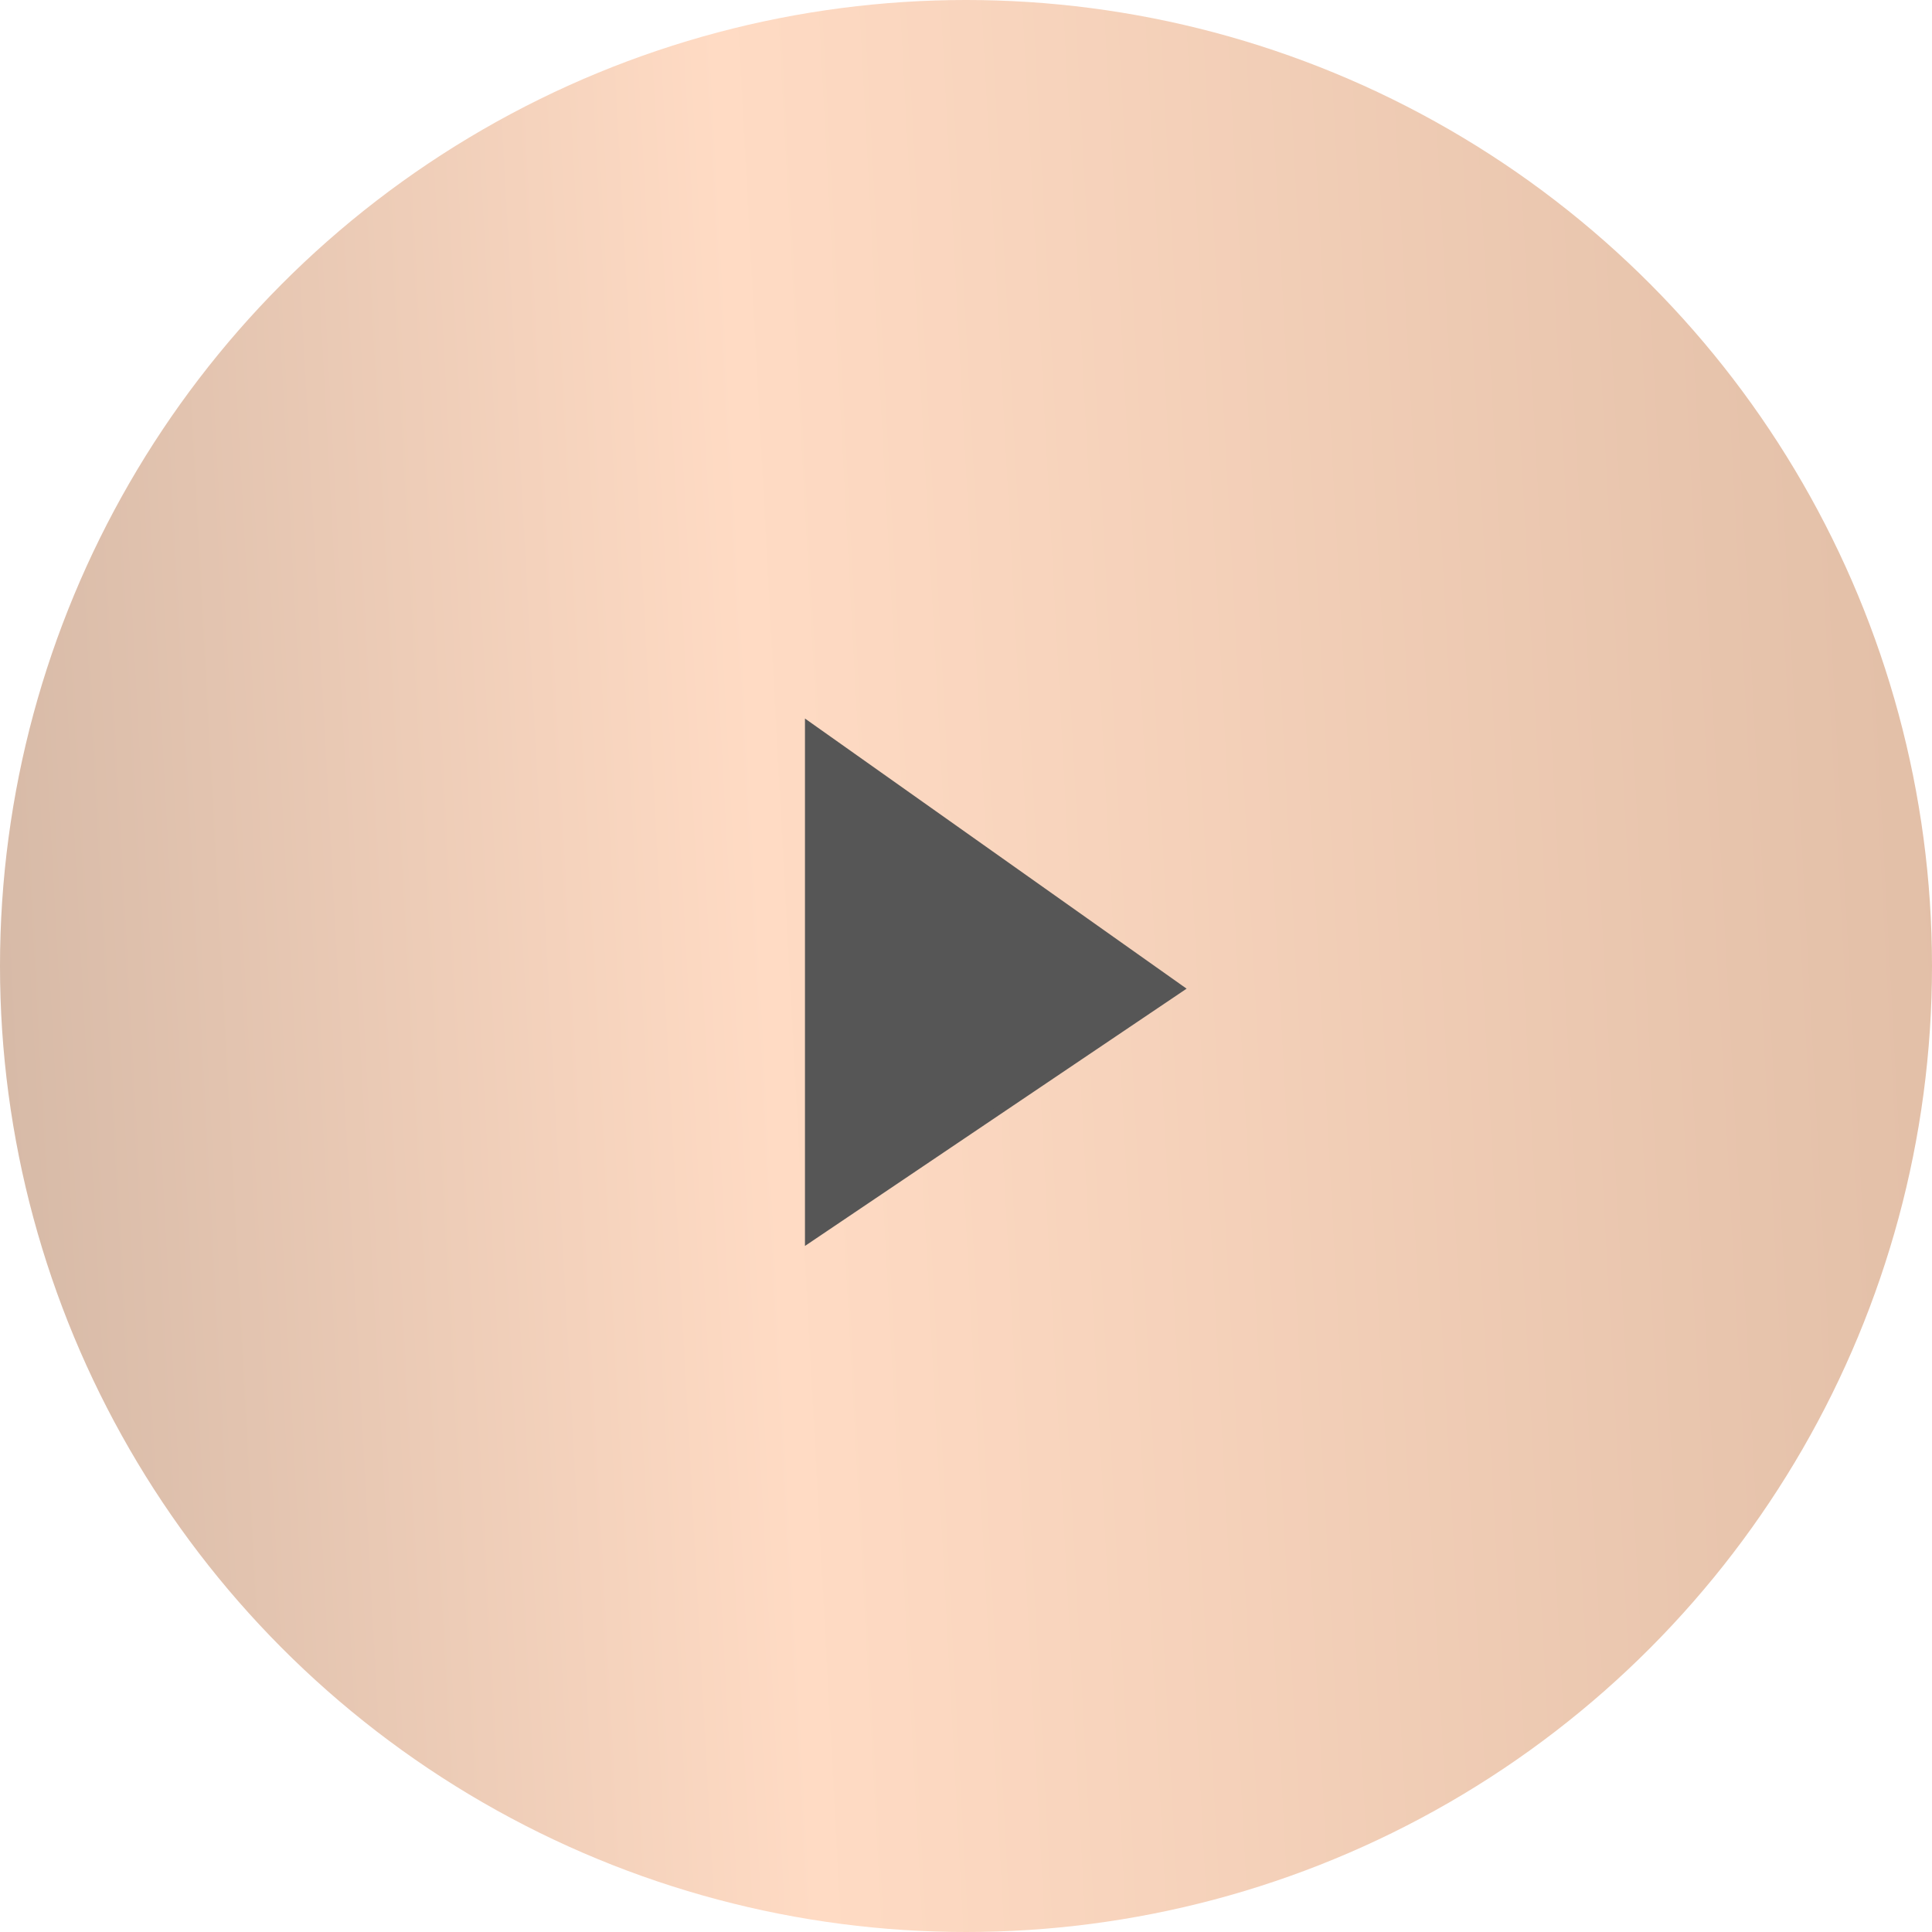
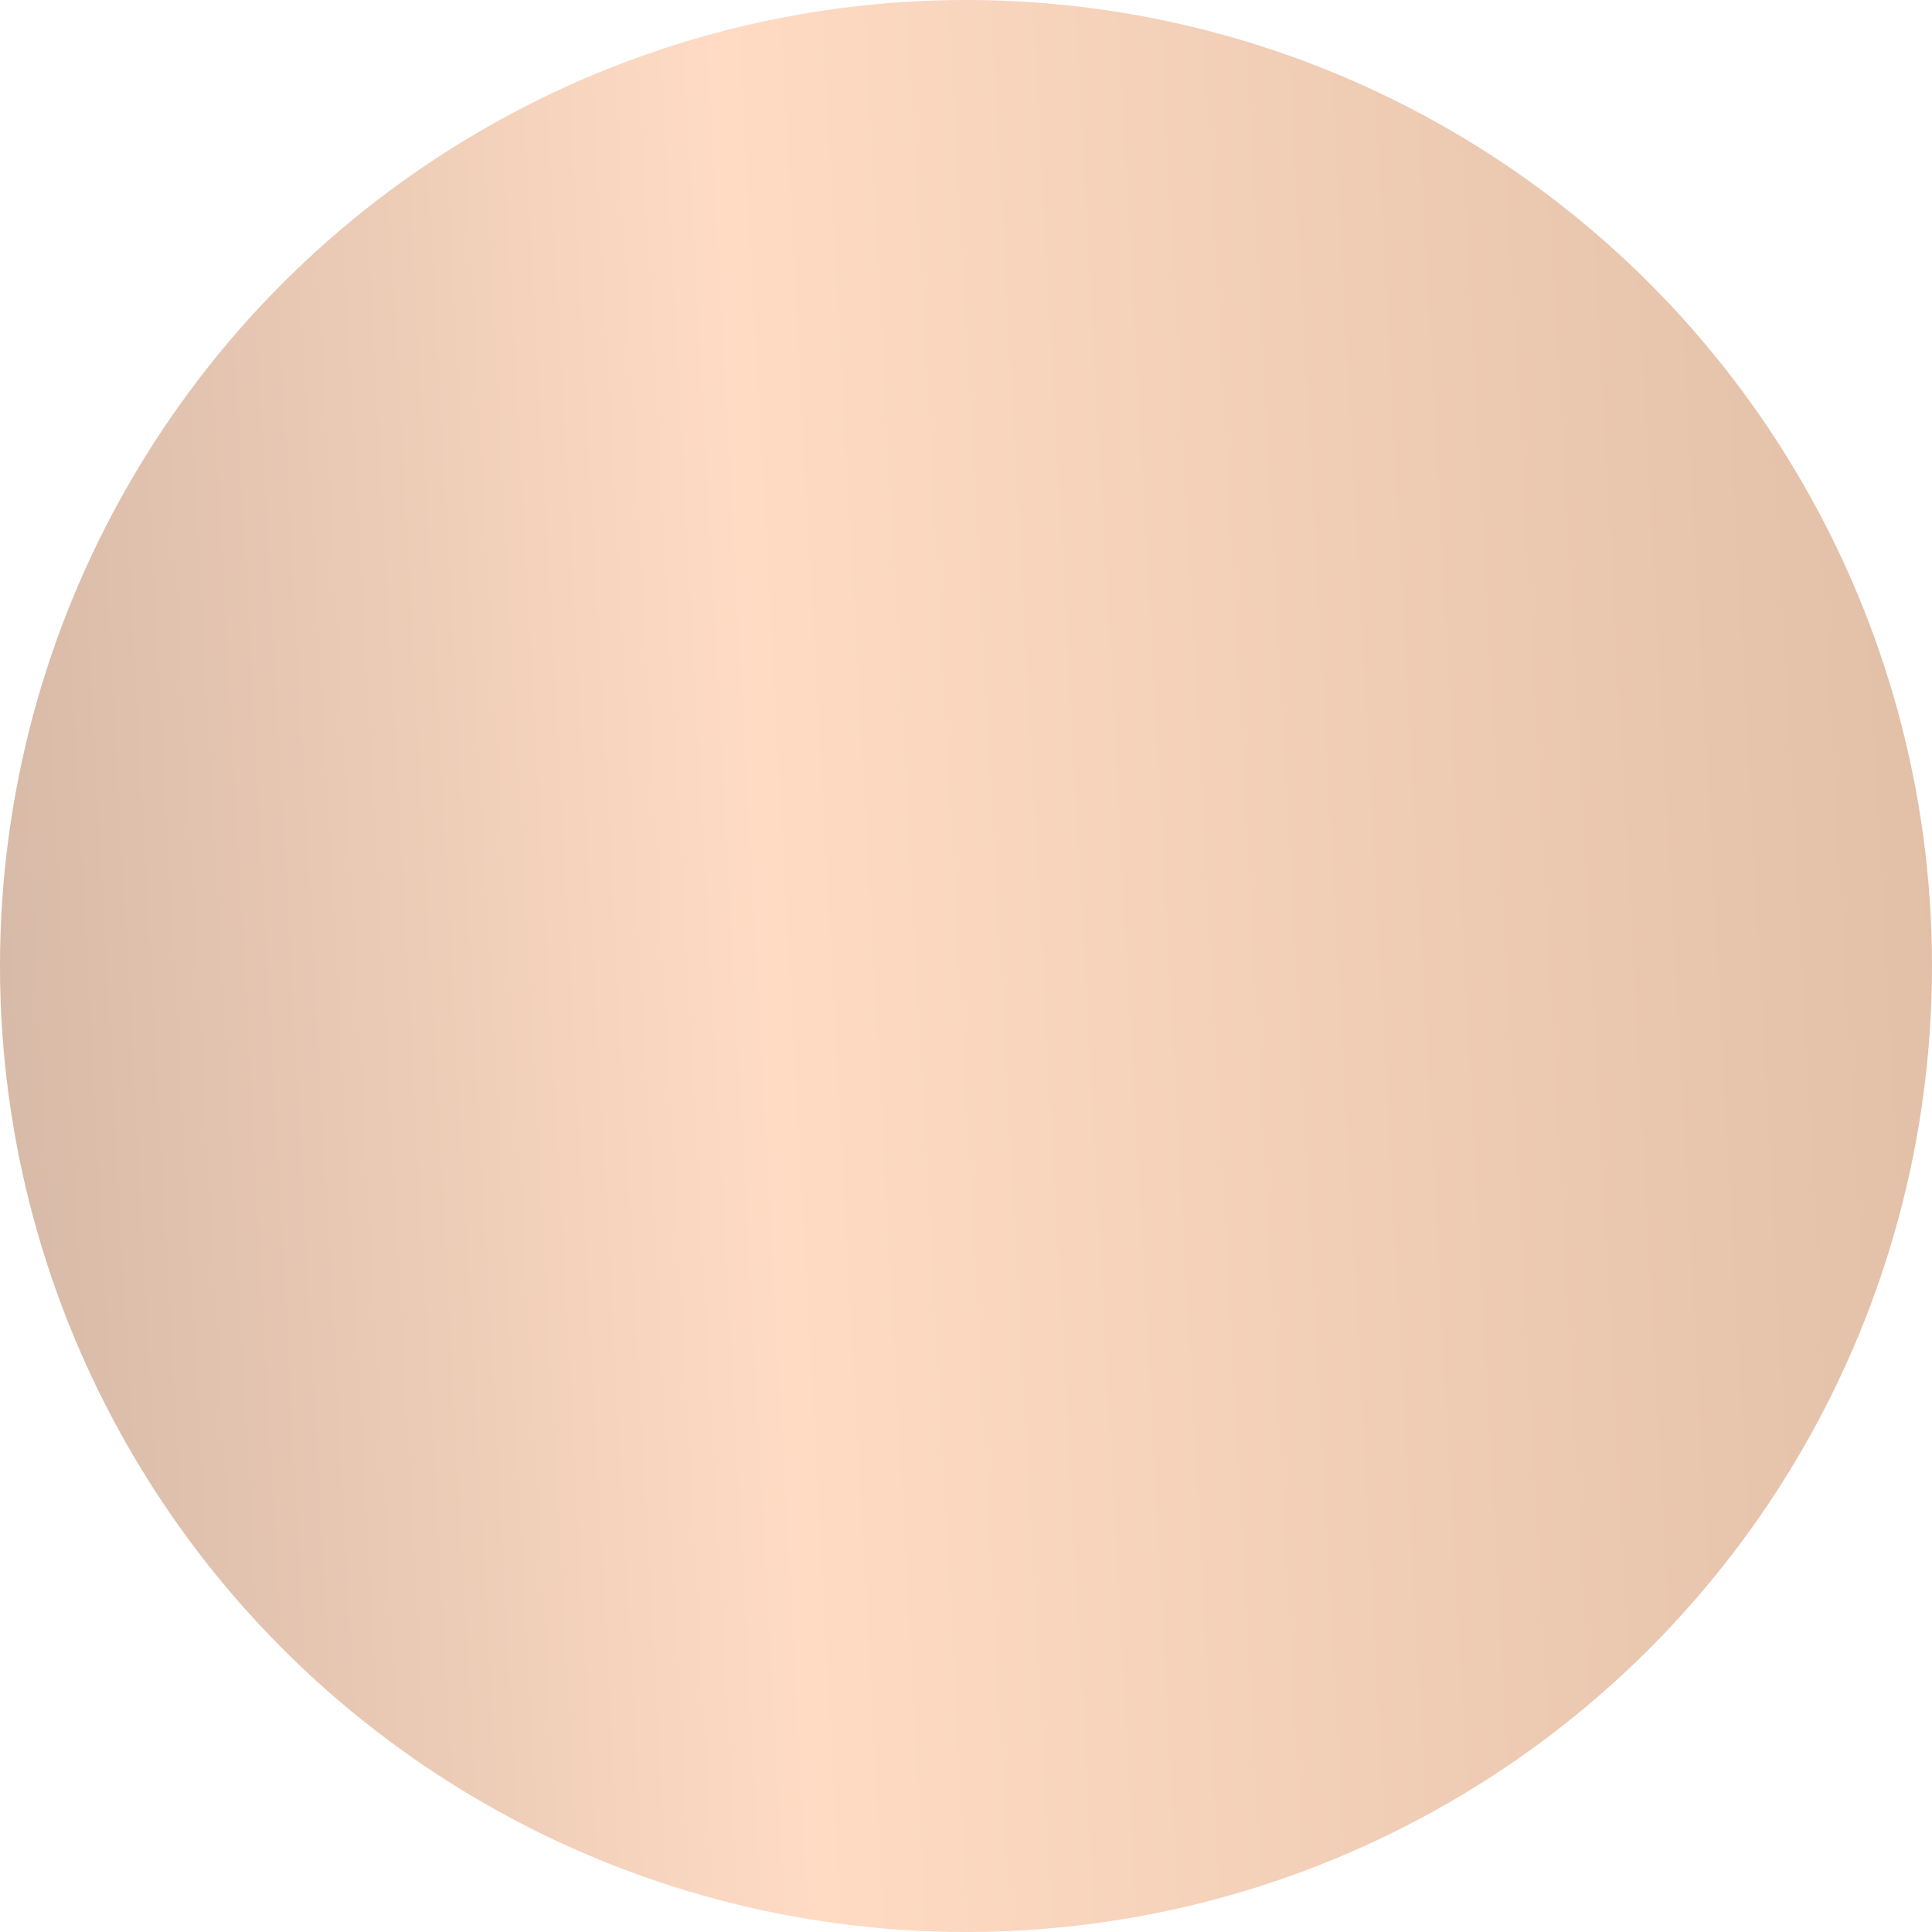
<svg xmlns="http://www.w3.org/2000/svg" width="81" height="81" viewBox="0 0 81 81" fill="none">
  <circle cx="40.5" cy="40.5" r="40.5" fill="url(#paint0_linear_818_1307)" />
-   <path d="M33.923 51.909V30.462L49.442 41.447L33.923 51.909Z" fill="#565656" stroke="#565656" stroke-width="0.349" />
  <defs>
    <linearGradient id="paint0_linear_818_1307" x1="80.894" y1="-7.65" x2="-24.744" y2="-1.935" gradientUnits="userSpaceOnUse">
      <stop stop-color="#E1BEA6" />
      <stop offset="0.484" stop-color="#FFDBC4" />
      <stop offset="1" stop-color="#BBA393" />
    </linearGradient>
  </defs>
</svg>